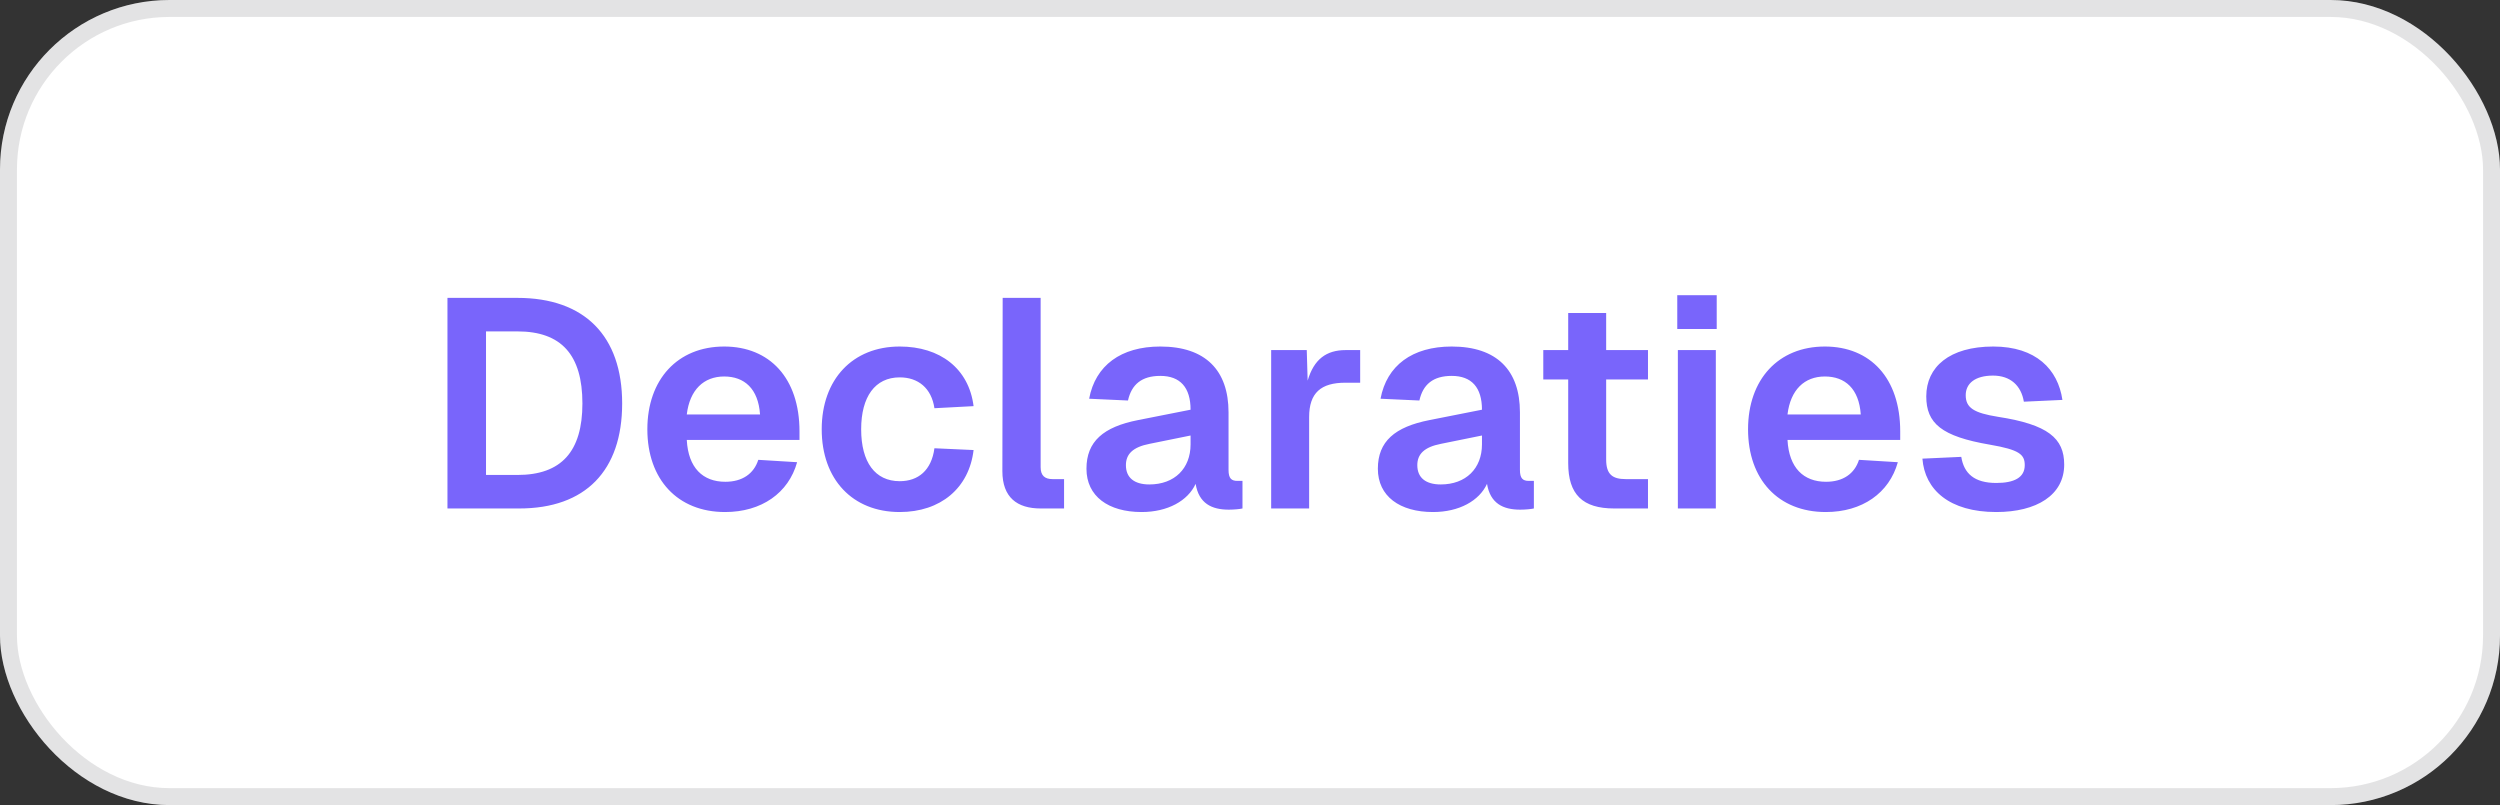
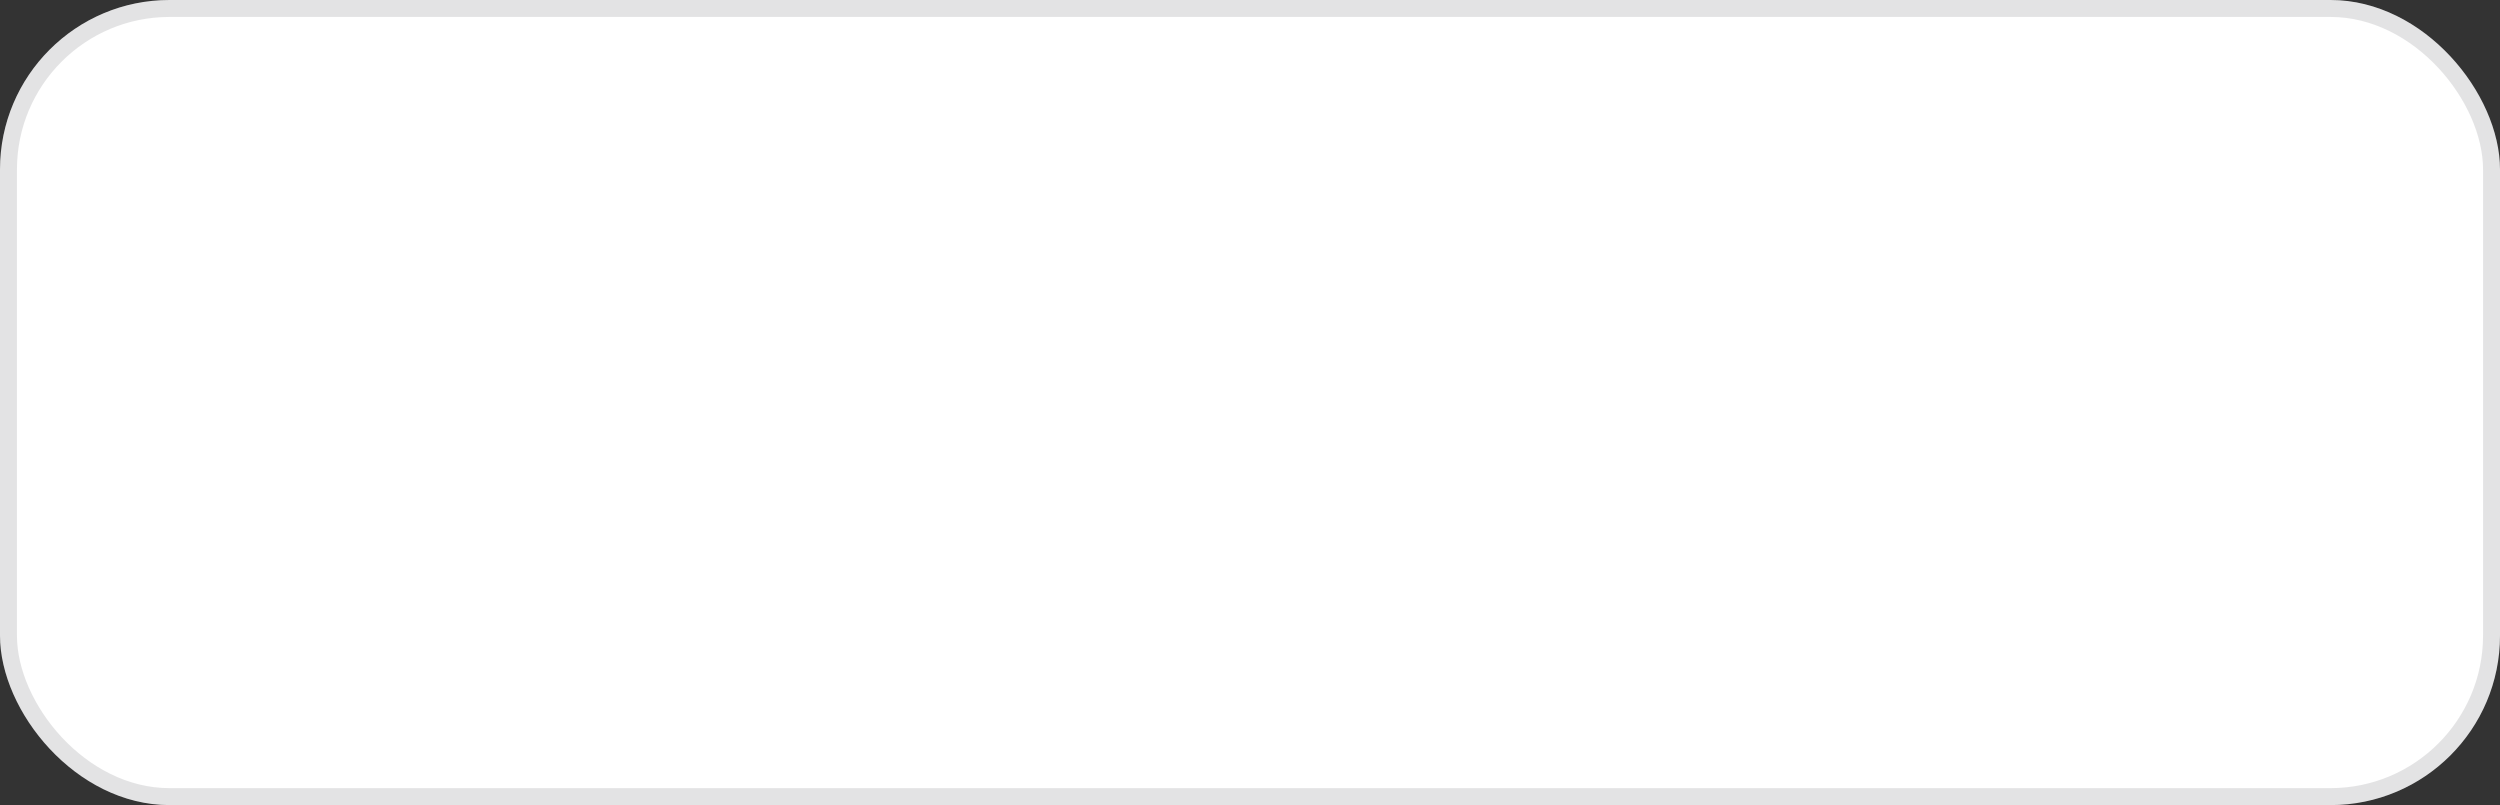
<svg xmlns="http://www.w3.org/2000/svg" width="118" height="38" viewBox="0 0 118 38" fill="none">
  <rect x="0" y="0" width="118" height="38" fill="#333333" stroke="none" />
  <rect width="118" height="38" rx="8" fill="white" />
  <rect x="0.4" y="0.4" width="117.2" height="37.2" rx="7.6" stroke="#18181B" stroke-opacity="0.12" stroke-width="0.8" />
-   <path d="M21.12 24V14.06H24.424C27.588 14.06 29.366 15.852 29.366 19.044C29.366 22.222 27.63 24 24.508 24H21.12ZM24.424 22.418C26.496 22.418 27.49 21.312 27.49 19.044C27.49 16.748 26.496 15.642 24.424 15.642H22.94V22.418H24.424ZM34.222 24.168C31.983 24.168 30.555 22.628 30.555 20.262C30.555 17.91 31.983 16.356 34.181 16.356C36.322 16.356 37.736 17.84 37.736 20.36V20.766H32.416C32.486 22.082 33.172 22.74 34.236 22.74C35.035 22.74 35.581 22.362 35.791 21.704L37.624 21.816C37.218 23.272 35.944 24.168 34.222 24.168ZM35.874 19.562C35.791 18.344 35.133 17.77 34.181 17.77C33.215 17.77 32.556 18.4 32.416 19.562H35.874ZM42.467 24.168C40.241 24.168 38.785 22.628 38.785 20.262C38.785 17.91 40.241 16.356 42.467 16.356C44.371 16.356 45.729 17.392 45.953 19.17L44.105 19.268C43.965 18.316 43.335 17.812 42.467 17.812C41.305 17.812 40.647 18.722 40.647 20.262C40.647 21.816 41.305 22.712 42.467 22.712C43.335 22.712 43.965 22.208 44.105 21.158L45.953 21.242C45.743 23.034 44.399 24.168 42.467 24.168ZM49.118 24C48.012 24 47.312 23.482 47.312 22.236L47.326 14.06H49.118V22.054C49.118 22.446 49.314 22.614 49.678 22.614H50.224V24H49.118ZM53.885 24.168C52.317 24.168 51.281 23.426 51.281 22.124C51.281 20.836 52.079 20.15 53.717 19.828L56.195 19.338C56.195 18.288 55.705 17.742 54.767 17.742C53.885 17.742 53.409 18.148 53.241 18.904L51.407 18.82C51.701 17.252 52.905 16.356 54.767 16.356C56.895 16.356 57.987 17.476 57.987 19.464V22.18C57.987 22.586 58.127 22.698 58.407 22.698H58.645V24C58.533 24.028 58.239 24.056 58.001 24.056C57.189 24.056 56.587 23.762 56.433 22.838C56.069 23.636 55.117 24.168 53.885 24.168ZM54.249 22.866C55.439 22.866 56.195 22.11 56.195 20.976V20.556L54.263 20.948C53.465 21.102 53.143 21.438 53.143 21.956C53.143 22.544 53.535 22.866 54.249 22.866ZM59.999 24V16.524H61.679L61.721 17.966C62.016 16.958 62.603 16.524 63.514 16.524H64.2V18.064H63.499C62.352 18.064 61.791 18.54 61.791 19.688V24H59.999ZM67.639 24.168C66.071 24.168 65.035 23.426 65.035 22.124C65.035 20.836 65.833 20.15 67.471 19.828L69.949 19.338C69.949 18.288 69.459 17.742 68.521 17.742C67.639 17.742 67.163 18.148 66.995 18.904L65.161 18.82C65.455 17.252 66.659 16.356 68.521 16.356C70.649 16.356 71.741 17.476 71.741 19.464V22.18C71.741 22.586 71.881 22.698 72.161 22.698H72.399V24C72.287 24.028 71.993 24.056 71.755 24.056C70.943 24.056 70.341 23.762 70.187 22.838C69.823 23.636 68.871 24.168 67.639 24.168ZM68.003 22.866C69.193 22.866 69.949 22.11 69.949 20.976V20.556L68.017 20.948C67.219 21.102 66.897 21.438 66.897 21.956C66.897 22.544 67.289 22.866 68.003 22.866ZM76.189 24C74.705 24 74.019 23.342 74.019 21.858V17.91H72.843V16.524H74.019V14.774H75.811V16.524H77.785V17.91H75.811V21.69C75.811 22.39 76.105 22.614 76.735 22.614H77.785V24H76.189ZM79.195 24V16.524H80.987V24H79.195ZM79.167 15.53V13.934H81.029V15.53H79.167ZM86.176 24.168C83.936 24.168 82.508 22.628 82.508 20.262C82.508 17.91 83.936 16.356 86.134 16.356C88.276 16.356 89.69 17.84 89.69 20.36V20.766H84.37C84.44 22.082 85.126 22.74 86.19 22.74C86.988 22.74 87.534 22.362 87.744 21.704L89.578 21.816C89.172 23.272 87.898 24.168 86.176 24.168ZM87.828 19.562C87.744 18.344 87.086 17.77 86.134 17.77C85.168 17.77 84.51 18.4 84.37 19.562H87.828ZM94.224 24.168C92.012 24.168 90.85 23.118 90.738 21.648L92.572 21.564C92.698 22.348 93.188 22.796 94.224 22.796C95.064 22.796 95.568 22.544 95.568 21.956C95.568 21.452 95.316 21.228 93.93 20.99C91.634 20.598 90.92 19.982 90.92 18.708C90.92 17.322 92.012 16.356 94.084 16.356C96.1 16.356 97.136 17.434 97.346 18.876L95.526 18.96C95.4 18.204 94.896 17.728 94.07 17.728C93.216 17.728 92.782 18.106 92.782 18.652C92.782 19.254 93.174 19.492 94.308 19.674C96.66 20.038 97.43 20.682 97.43 21.928C97.43 23.37 96.128 24.168 94.224 24.168Z" fill="#7965FB" />
</svg>